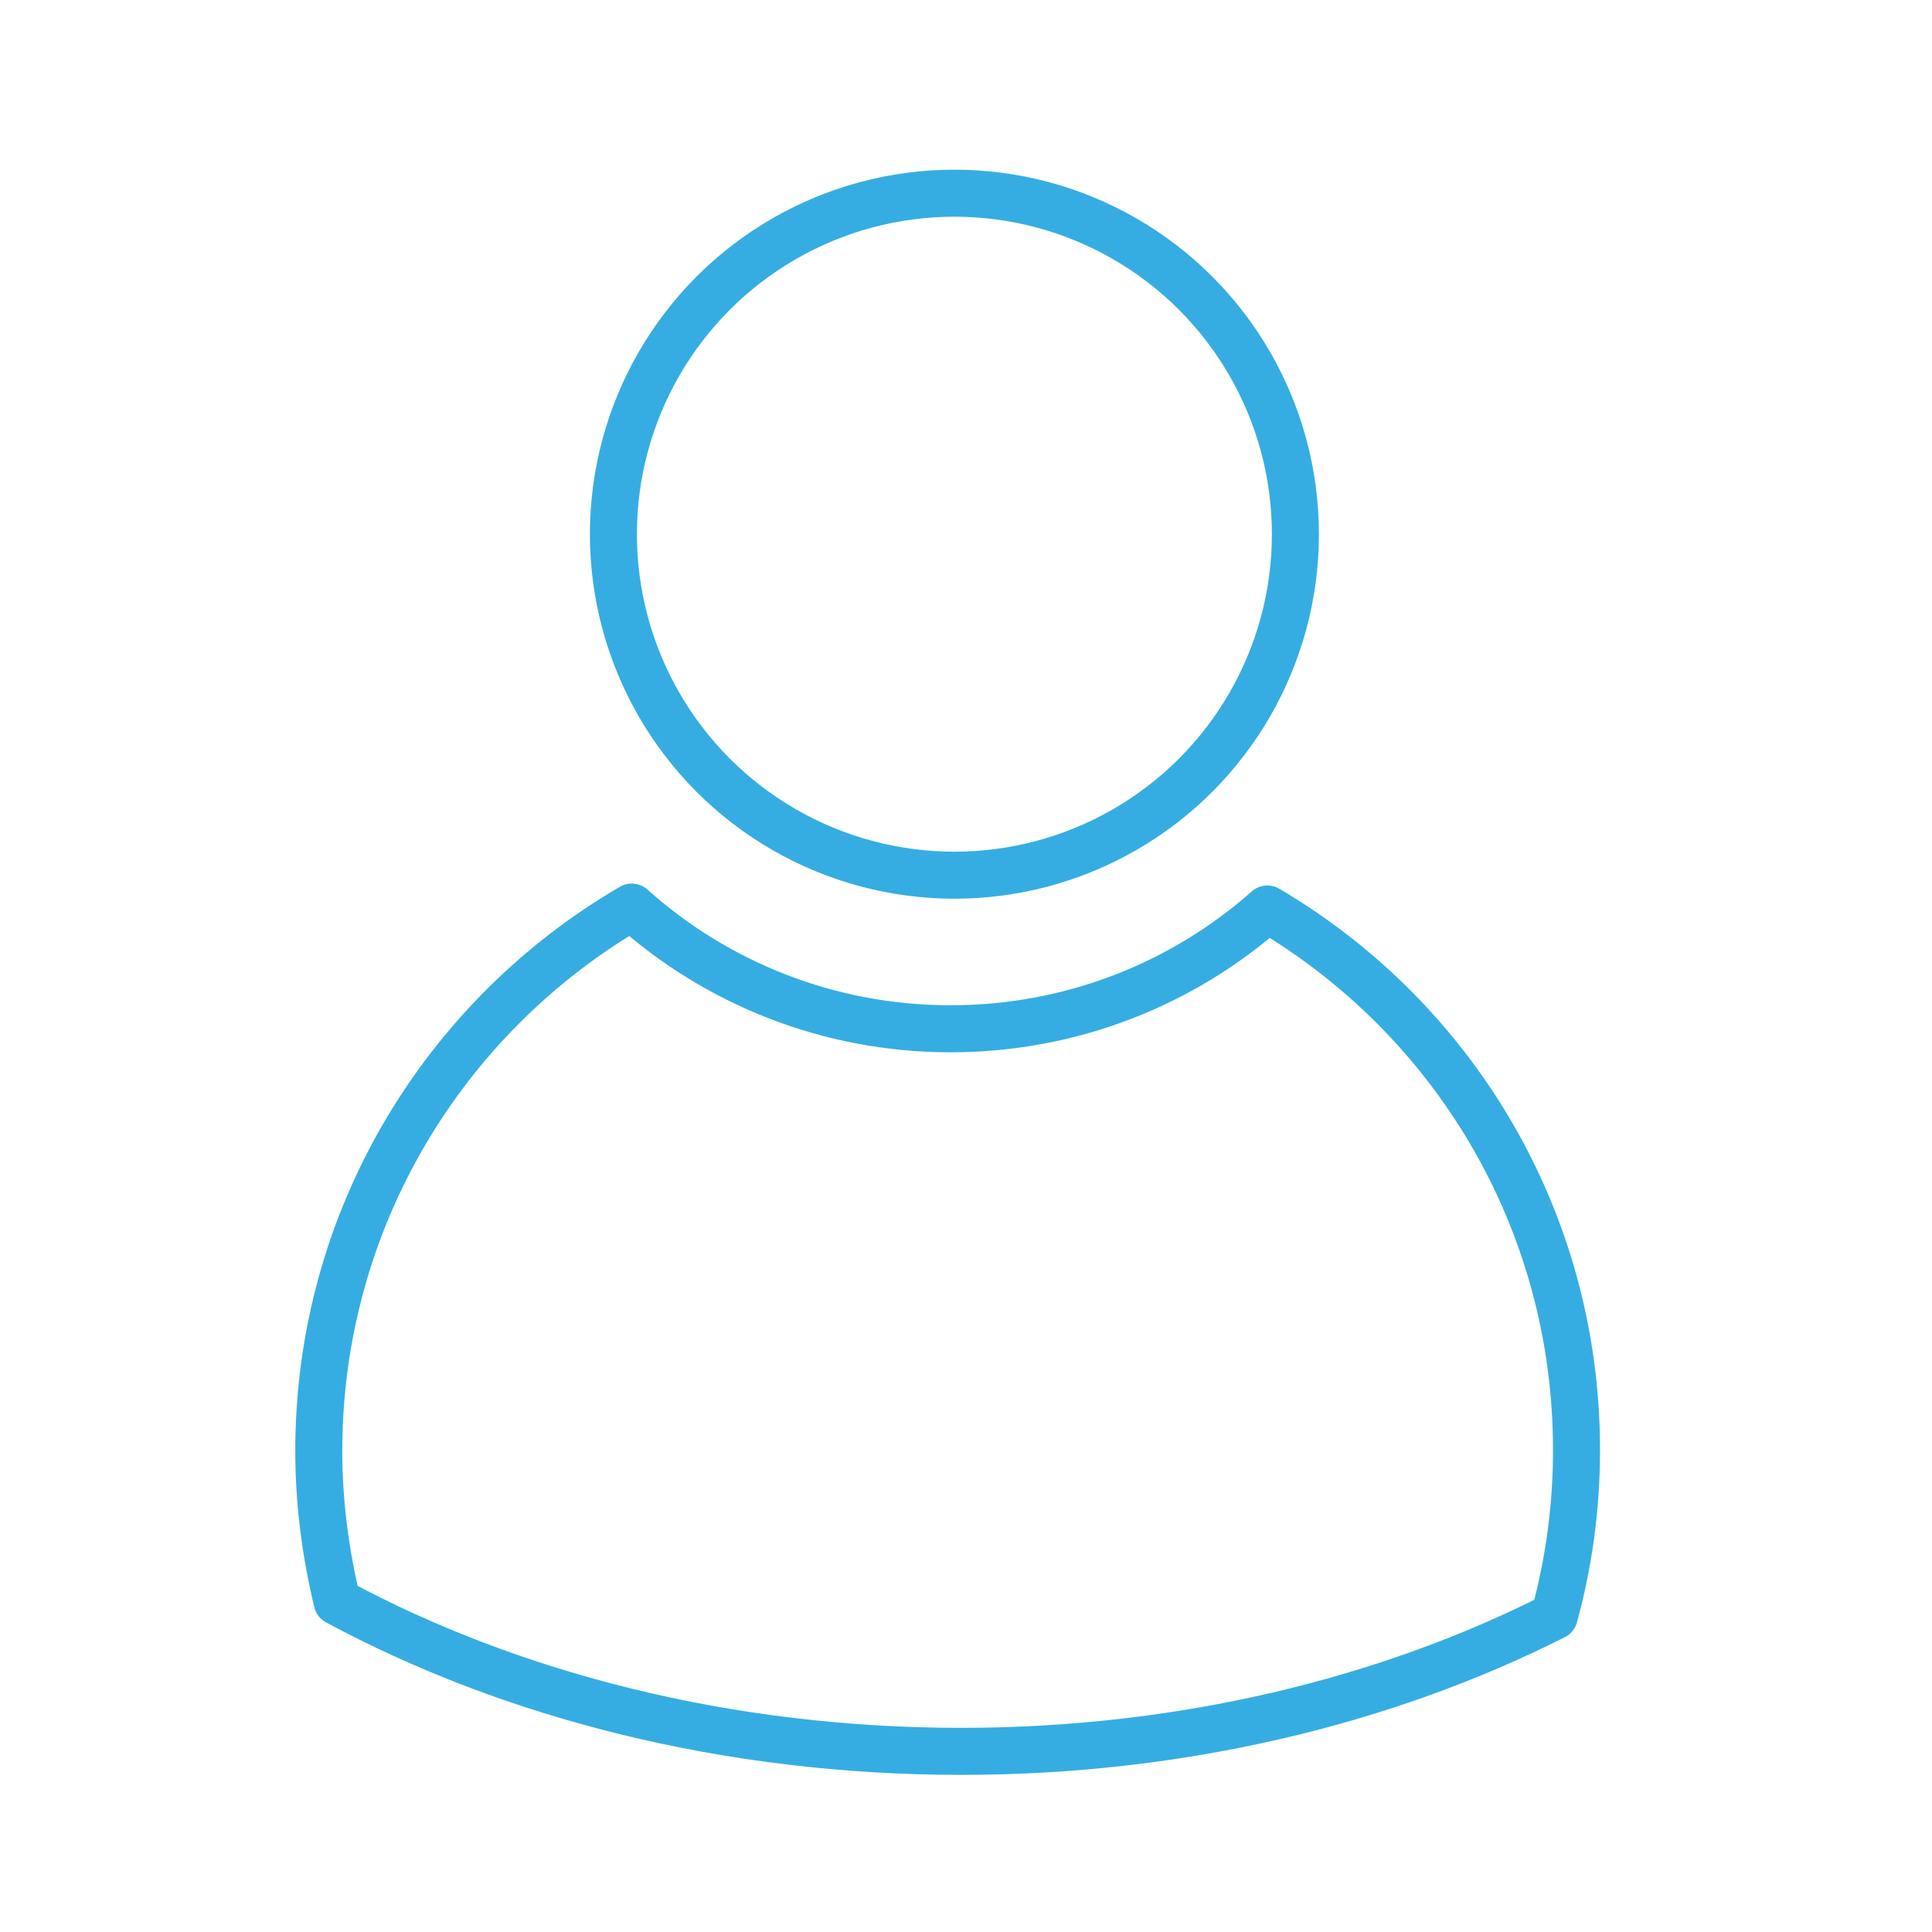
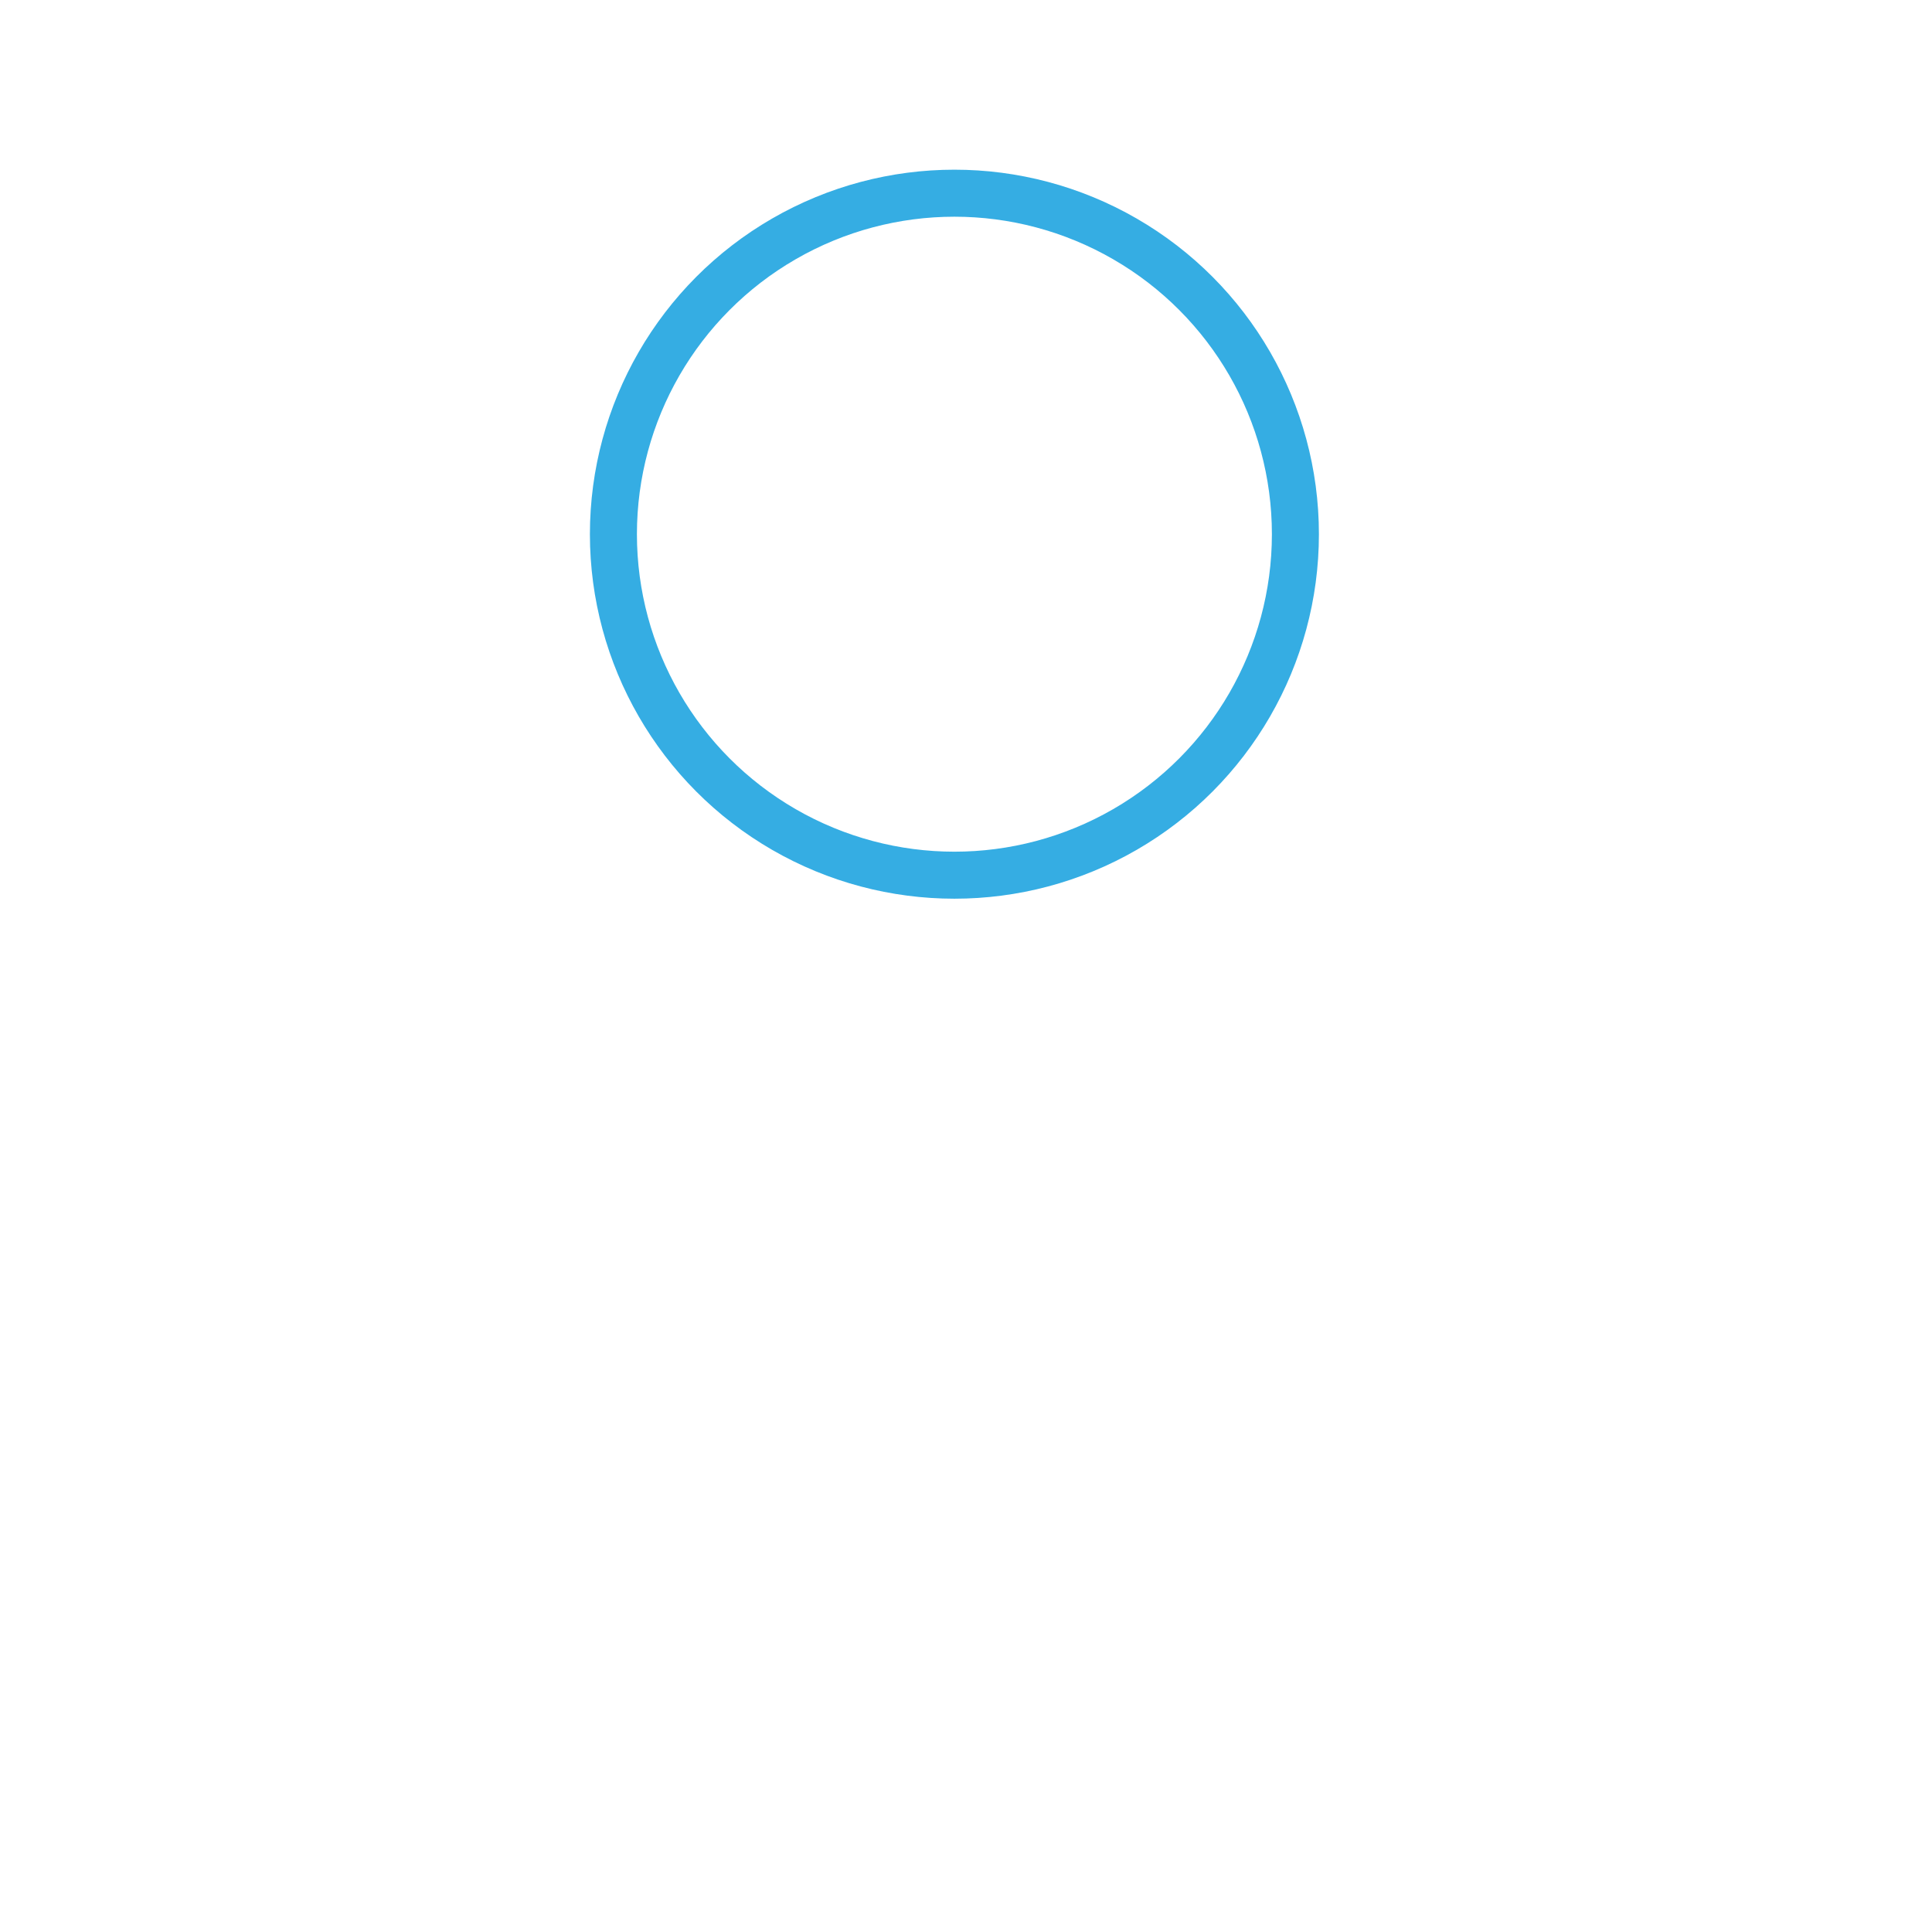
<svg xmlns="http://www.w3.org/2000/svg" version="1.1" id="Layer_1" x="0px" y="0px" viewBox="0 0 200 200" style="enable-background:new 0 0 200 200;" xml:space="preserve">
  <style type="text/css">
	.st0{fill:#363636;}
	.st1{fill:#333333;}
	.st2{fill:#363636;stroke:#363636;stroke-width:1.5;stroke-miterlimit:10;}
	.st3{fill:#363636;stroke:#363636;stroke-width:0.5;stroke-miterlimit:10;}
	.st4{fill:#FFFFFF;stroke:#363636;stroke-width:6;stroke-miterlimit:10;}
	.st5{fill:#FFFFFF;stroke:#363636;stroke-width:6;stroke-linejoin:round;stroke-miterlimit:10;}
	.st6{fill:none;stroke:#35ADE3;stroke-width:4.867;stroke-linejoin:round;stroke-miterlimit:10;}
	.st7{fill:#35ADE3;}
	.st8{fill:none;stroke:#35ADE3;stroke-width:4.867;stroke-linecap:round;stroke-linejoin:round;stroke-miterlimit:10;}
	.st9{fill:#FFFFFF;stroke:#35ADE3;stroke-width:4.867;stroke-linejoin:round;stroke-miterlimit:10;}
</style>
  <g>
    <circle class="st6" cx="98.8" cy="55.3" r="35.3" />
-     <path class="st6" d="M99.5,181.3c22.8,0,44-5.2,61.4-14c1.5-5.5,2.3-11.2,2.3-17.2c0-23.9-12.8-44.7-32-56   c-8.7,7.7-20.2,12.4-32.8,12.4c-12.7,0-24.3-4.8-33-12.6C46,105.2,33,126.2,33,150.2c0,5.4,0.7,10.6,1.9,15.6   C52.9,175.5,75.3,181.3,99.5,181.3z" />
  </g>
</svg>